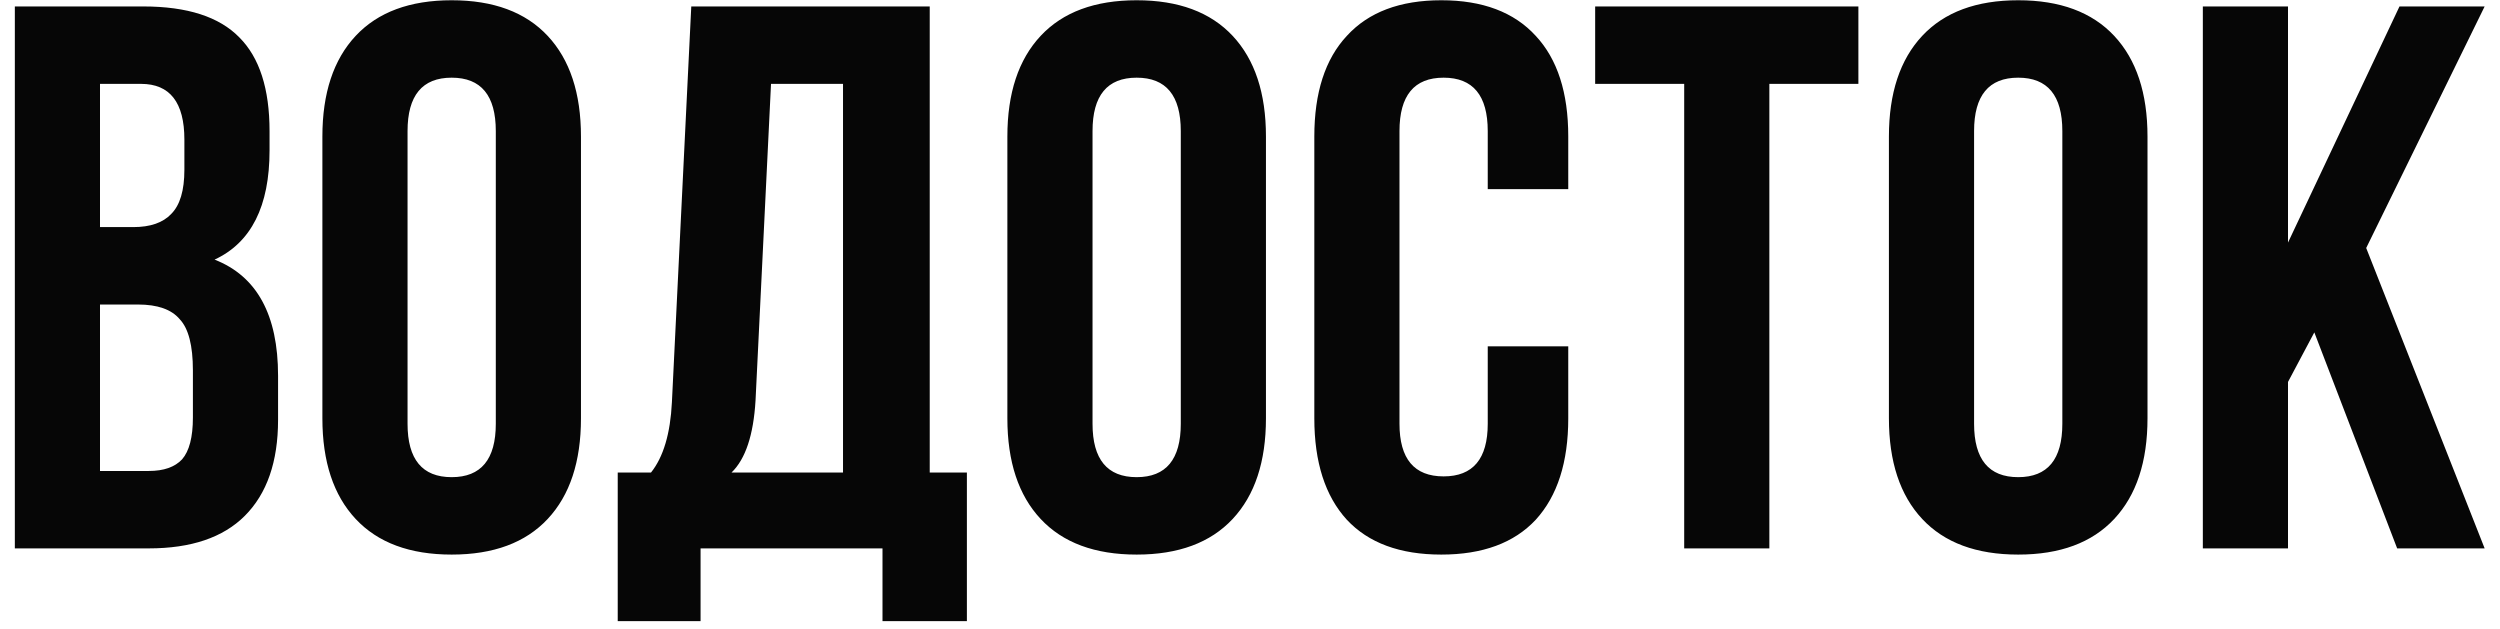
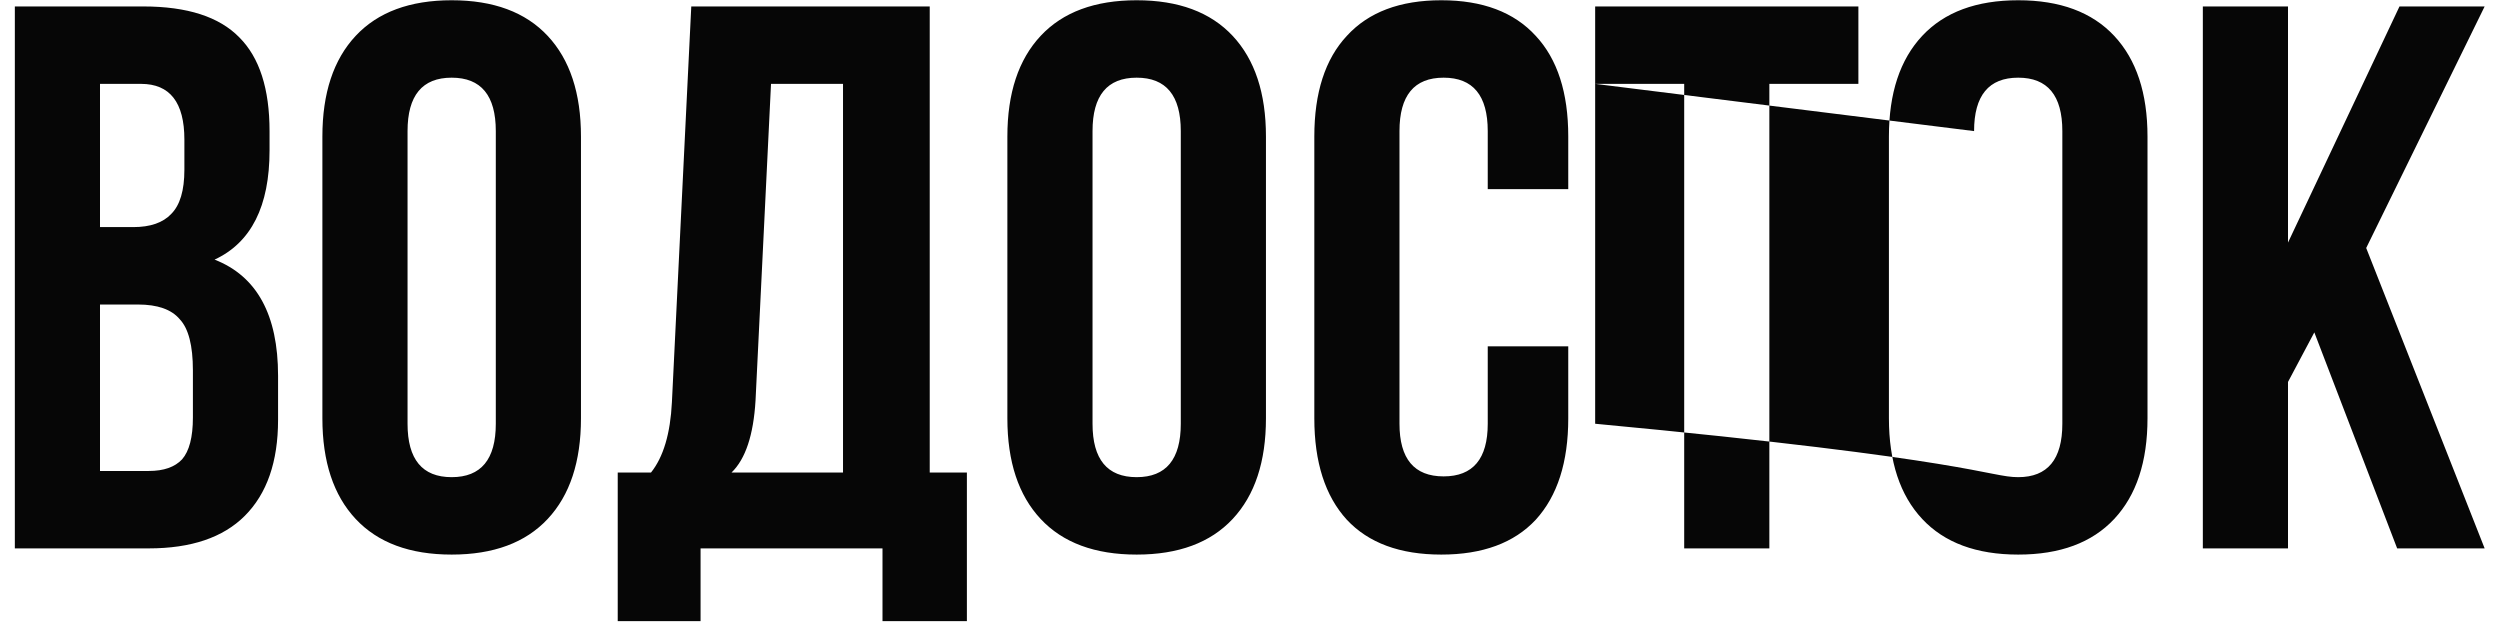
<svg xmlns="http://www.w3.org/2000/svg" width="155" height="39" viewBox="0 0 155 39" fill="none">
-   <path d="M8.888 0.4C11.608 0.4 13.592 1.04 14.84 2.32C16.088 3.568 16.712 5.504 16.712 8.128V9.328C16.712 12.784 15.576 15.04 13.304 16.096C15.928 17.12 17.24 19.52 17.24 23.296V26.032C17.24 28.624 16.552 30.608 15.176 31.984C13.832 33.328 11.848 34 9.224 34H0.92V0.4H8.888ZM8.552 18.88H6.2V29.2H9.224C10.152 29.2 10.84 28.96 11.288 28.48C11.736 27.968 11.96 27.104 11.96 25.888V22.96C11.96 21.424 11.688 20.368 11.144 19.792C10.632 19.184 9.768 18.88 8.552 18.88ZM8.744 5.2H6.2V14.08H8.264C9.32 14.08 10.104 13.808 10.616 13.264C11.16 12.72 11.432 11.808 11.432 10.528V8.656C11.432 6.352 10.536 5.2 8.744 5.2ZM25.268 8.128V26.272C25.268 28.48 26.18 29.584 28.004 29.584C29.828 29.584 30.74 28.48 30.74 26.272V8.128C30.74 5.92 29.828 4.816 28.004 4.816C26.18 4.816 25.268 5.92 25.268 8.128ZM19.988 25.936V8.464C19.988 5.776 20.676 3.696 22.052 2.224C23.428 0.752 25.412 0.016 28.004 0.016C30.596 0.016 32.58 0.752 33.956 2.224C35.332 3.696 36.02 5.776 36.02 8.464V25.936C36.02 28.624 35.332 30.704 33.956 32.176C32.58 33.648 30.596 34.384 28.004 34.384C25.412 34.384 23.428 33.648 22.052 32.176C20.676 30.704 19.988 28.624 19.988 25.936ZM59.947 38.512H54.715V34H43.435V38.512H38.299V29.296H40.363C41.131 28.336 41.563 26.88 41.659 24.928L42.859 0.4H57.643V29.296H59.947V38.512ZM47.803 5.2L46.843 24.832C46.715 26.976 46.219 28.464 45.355 29.296H52.267V5.2H47.803ZM67.737 8.128V26.272C67.737 28.48 68.649 29.584 70.473 29.584C72.297 29.584 73.209 28.48 73.209 26.272V8.128C73.209 5.92 72.297 4.816 70.473 4.816C68.649 4.816 67.737 5.92 67.737 8.128ZM62.457 25.936V8.464C62.457 5.776 63.145 3.696 64.521 2.224C65.897 0.752 67.881 0.016 70.473 0.016C73.065 0.016 75.049 0.752 76.425 2.224C77.801 3.696 78.489 5.776 78.489 8.464V25.936C78.489 28.624 77.801 30.704 76.425 32.176C75.049 33.648 73.065 34.384 70.473 34.384C67.881 34.384 65.897 33.648 64.521 32.176C63.145 30.704 62.457 28.624 62.457 25.936ZM92.24 21.472H97.232V25.936C97.232 28.656 96.56 30.752 95.216 32.224C93.872 33.664 91.92 34.384 89.36 34.384C86.8 34.384 84.848 33.664 83.504 32.224C82.16 30.752 81.488 28.656 81.488 25.936V8.464C81.488 5.744 82.16 3.664 83.504 2.224C84.848 0.752 86.8 0.016 89.36 0.016C91.92 0.016 93.872 0.752 95.216 2.224C96.56 3.664 97.232 5.744 97.232 8.464V11.728H92.24V8.128C92.24 5.92 91.328 4.816 89.504 4.816C87.68 4.816 86.768 5.92 86.768 8.128V26.272C86.768 28.448 87.68 29.536 89.504 29.536C91.328 29.536 92.24 28.448 92.24 26.272V21.472ZM98.9 5.2V0.4H115.22V5.2H109.7V34H104.42V5.2H98.9ZM122.393 8.128V26.272C122.393 28.48 123.305 29.584 125.129 29.584C126.953 29.584 127.865 28.48 127.865 26.272V8.128C127.865 5.92 126.953 4.816 125.129 4.816C123.305 4.816 122.393 5.92 122.393 8.128ZM117.113 25.936V8.464C117.113 5.776 117.801 3.696 119.177 2.224C120.553 0.752 122.537 0.016 125.129 0.016C127.721 0.016 129.705 0.752 131.081 2.224C132.457 3.696 133.145 5.776 133.145 8.464V25.936C133.145 28.624 132.457 30.704 131.081 32.176C129.705 33.648 127.721 34.384 125.129 34.384C122.537 34.384 120.553 33.648 119.177 32.176C117.801 30.704 117.113 28.624 117.113 25.936ZM148.624 34L143.488 20.608L141.856 23.68V34H136.576V0.4H141.856V15.04L148.768 0.4H154.048L146.704 15.376L154.048 34H148.624Z" fill="#060606" />
+   <path d="M8.888 0.4C11.608 0.4 13.592 1.04 14.84 2.32C16.088 3.568 16.712 5.504 16.712 8.128V9.328C16.712 12.784 15.576 15.04 13.304 16.096C15.928 17.12 17.24 19.52 17.24 23.296V26.032C17.24 28.624 16.552 30.608 15.176 31.984C13.832 33.328 11.848 34 9.224 34H0.92V0.4H8.888ZM8.552 18.88H6.2V29.2H9.224C10.152 29.2 10.84 28.96 11.288 28.48C11.736 27.968 11.96 27.104 11.96 25.888V22.96C11.96 21.424 11.688 20.368 11.144 19.792C10.632 19.184 9.768 18.88 8.552 18.88ZM8.744 5.2H6.2V14.08H8.264C9.32 14.08 10.104 13.808 10.616 13.264C11.16 12.72 11.432 11.808 11.432 10.528V8.656C11.432 6.352 10.536 5.2 8.744 5.2ZM25.268 8.128V26.272C25.268 28.48 26.18 29.584 28.004 29.584C29.828 29.584 30.74 28.48 30.74 26.272V8.128C30.74 5.92 29.828 4.816 28.004 4.816C26.18 4.816 25.268 5.92 25.268 8.128ZM19.988 25.936V8.464C19.988 5.776 20.676 3.696 22.052 2.224C23.428 0.752 25.412 0.016 28.004 0.016C30.596 0.016 32.58 0.752 33.956 2.224C35.332 3.696 36.02 5.776 36.02 8.464V25.936C36.02 28.624 35.332 30.704 33.956 32.176C32.58 33.648 30.596 34.384 28.004 34.384C25.412 34.384 23.428 33.648 22.052 32.176C20.676 30.704 19.988 28.624 19.988 25.936ZM59.947 38.512H54.715V34H43.435V38.512H38.299V29.296H40.363C41.131 28.336 41.563 26.88 41.659 24.928L42.859 0.4H57.643V29.296H59.947V38.512ZM47.803 5.2L46.843 24.832C46.715 26.976 46.219 28.464 45.355 29.296H52.267V5.2H47.803ZM67.737 8.128V26.272C67.737 28.48 68.649 29.584 70.473 29.584C72.297 29.584 73.209 28.48 73.209 26.272V8.128C73.209 5.92 72.297 4.816 70.473 4.816C68.649 4.816 67.737 5.92 67.737 8.128ZM62.457 25.936V8.464C62.457 5.776 63.145 3.696 64.521 2.224C65.897 0.752 67.881 0.016 70.473 0.016C73.065 0.016 75.049 0.752 76.425 2.224C77.801 3.696 78.489 5.776 78.489 8.464V25.936C78.489 28.624 77.801 30.704 76.425 32.176C75.049 33.648 73.065 34.384 70.473 34.384C67.881 34.384 65.897 33.648 64.521 32.176C63.145 30.704 62.457 28.624 62.457 25.936ZM92.24 21.472H97.232V25.936C97.232 28.656 96.56 30.752 95.216 32.224C93.872 33.664 91.92 34.384 89.36 34.384C86.8 34.384 84.848 33.664 83.504 32.224C82.16 30.752 81.488 28.656 81.488 25.936V8.464C81.488 5.744 82.16 3.664 83.504 2.224C84.848 0.752 86.8 0.016 89.36 0.016C91.92 0.016 93.872 0.752 95.216 2.224C96.56 3.664 97.232 5.744 97.232 8.464V11.728H92.24V8.128C92.24 5.92 91.328 4.816 89.504 4.816C87.68 4.816 86.768 5.92 86.768 8.128V26.272C86.768 28.448 87.68 29.536 89.504 29.536C91.328 29.536 92.24 28.448 92.24 26.272V21.472ZM98.9 5.2V0.4H115.22V5.2H109.7V34H104.42V5.2H98.9ZV26.272C122.393 28.48 123.305 29.584 125.129 29.584C126.953 29.584 127.865 28.48 127.865 26.272V8.128C127.865 5.92 126.953 4.816 125.129 4.816C123.305 4.816 122.393 5.92 122.393 8.128ZM117.113 25.936V8.464C117.113 5.776 117.801 3.696 119.177 2.224C120.553 0.752 122.537 0.016 125.129 0.016C127.721 0.016 129.705 0.752 131.081 2.224C132.457 3.696 133.145 5.776 133.145 8.464V25.936C133.145 28.624 132.457 30.704 131.081 32.176C129.705 33.648 127.721 34.384 125.129 34.384C122.537 34.384 120.553 33.648 119.177 32.176C117.801 30.704 117.113 28.624 117.113 25.936ZM148.624 34L143.488 20.608L141.856 23.68V34H136.576V0.4H141.856V15.04L148.768 0.4H154.048L146.704 15.376L154.048 34H148.624Z" fill="#060606" />
</svg>